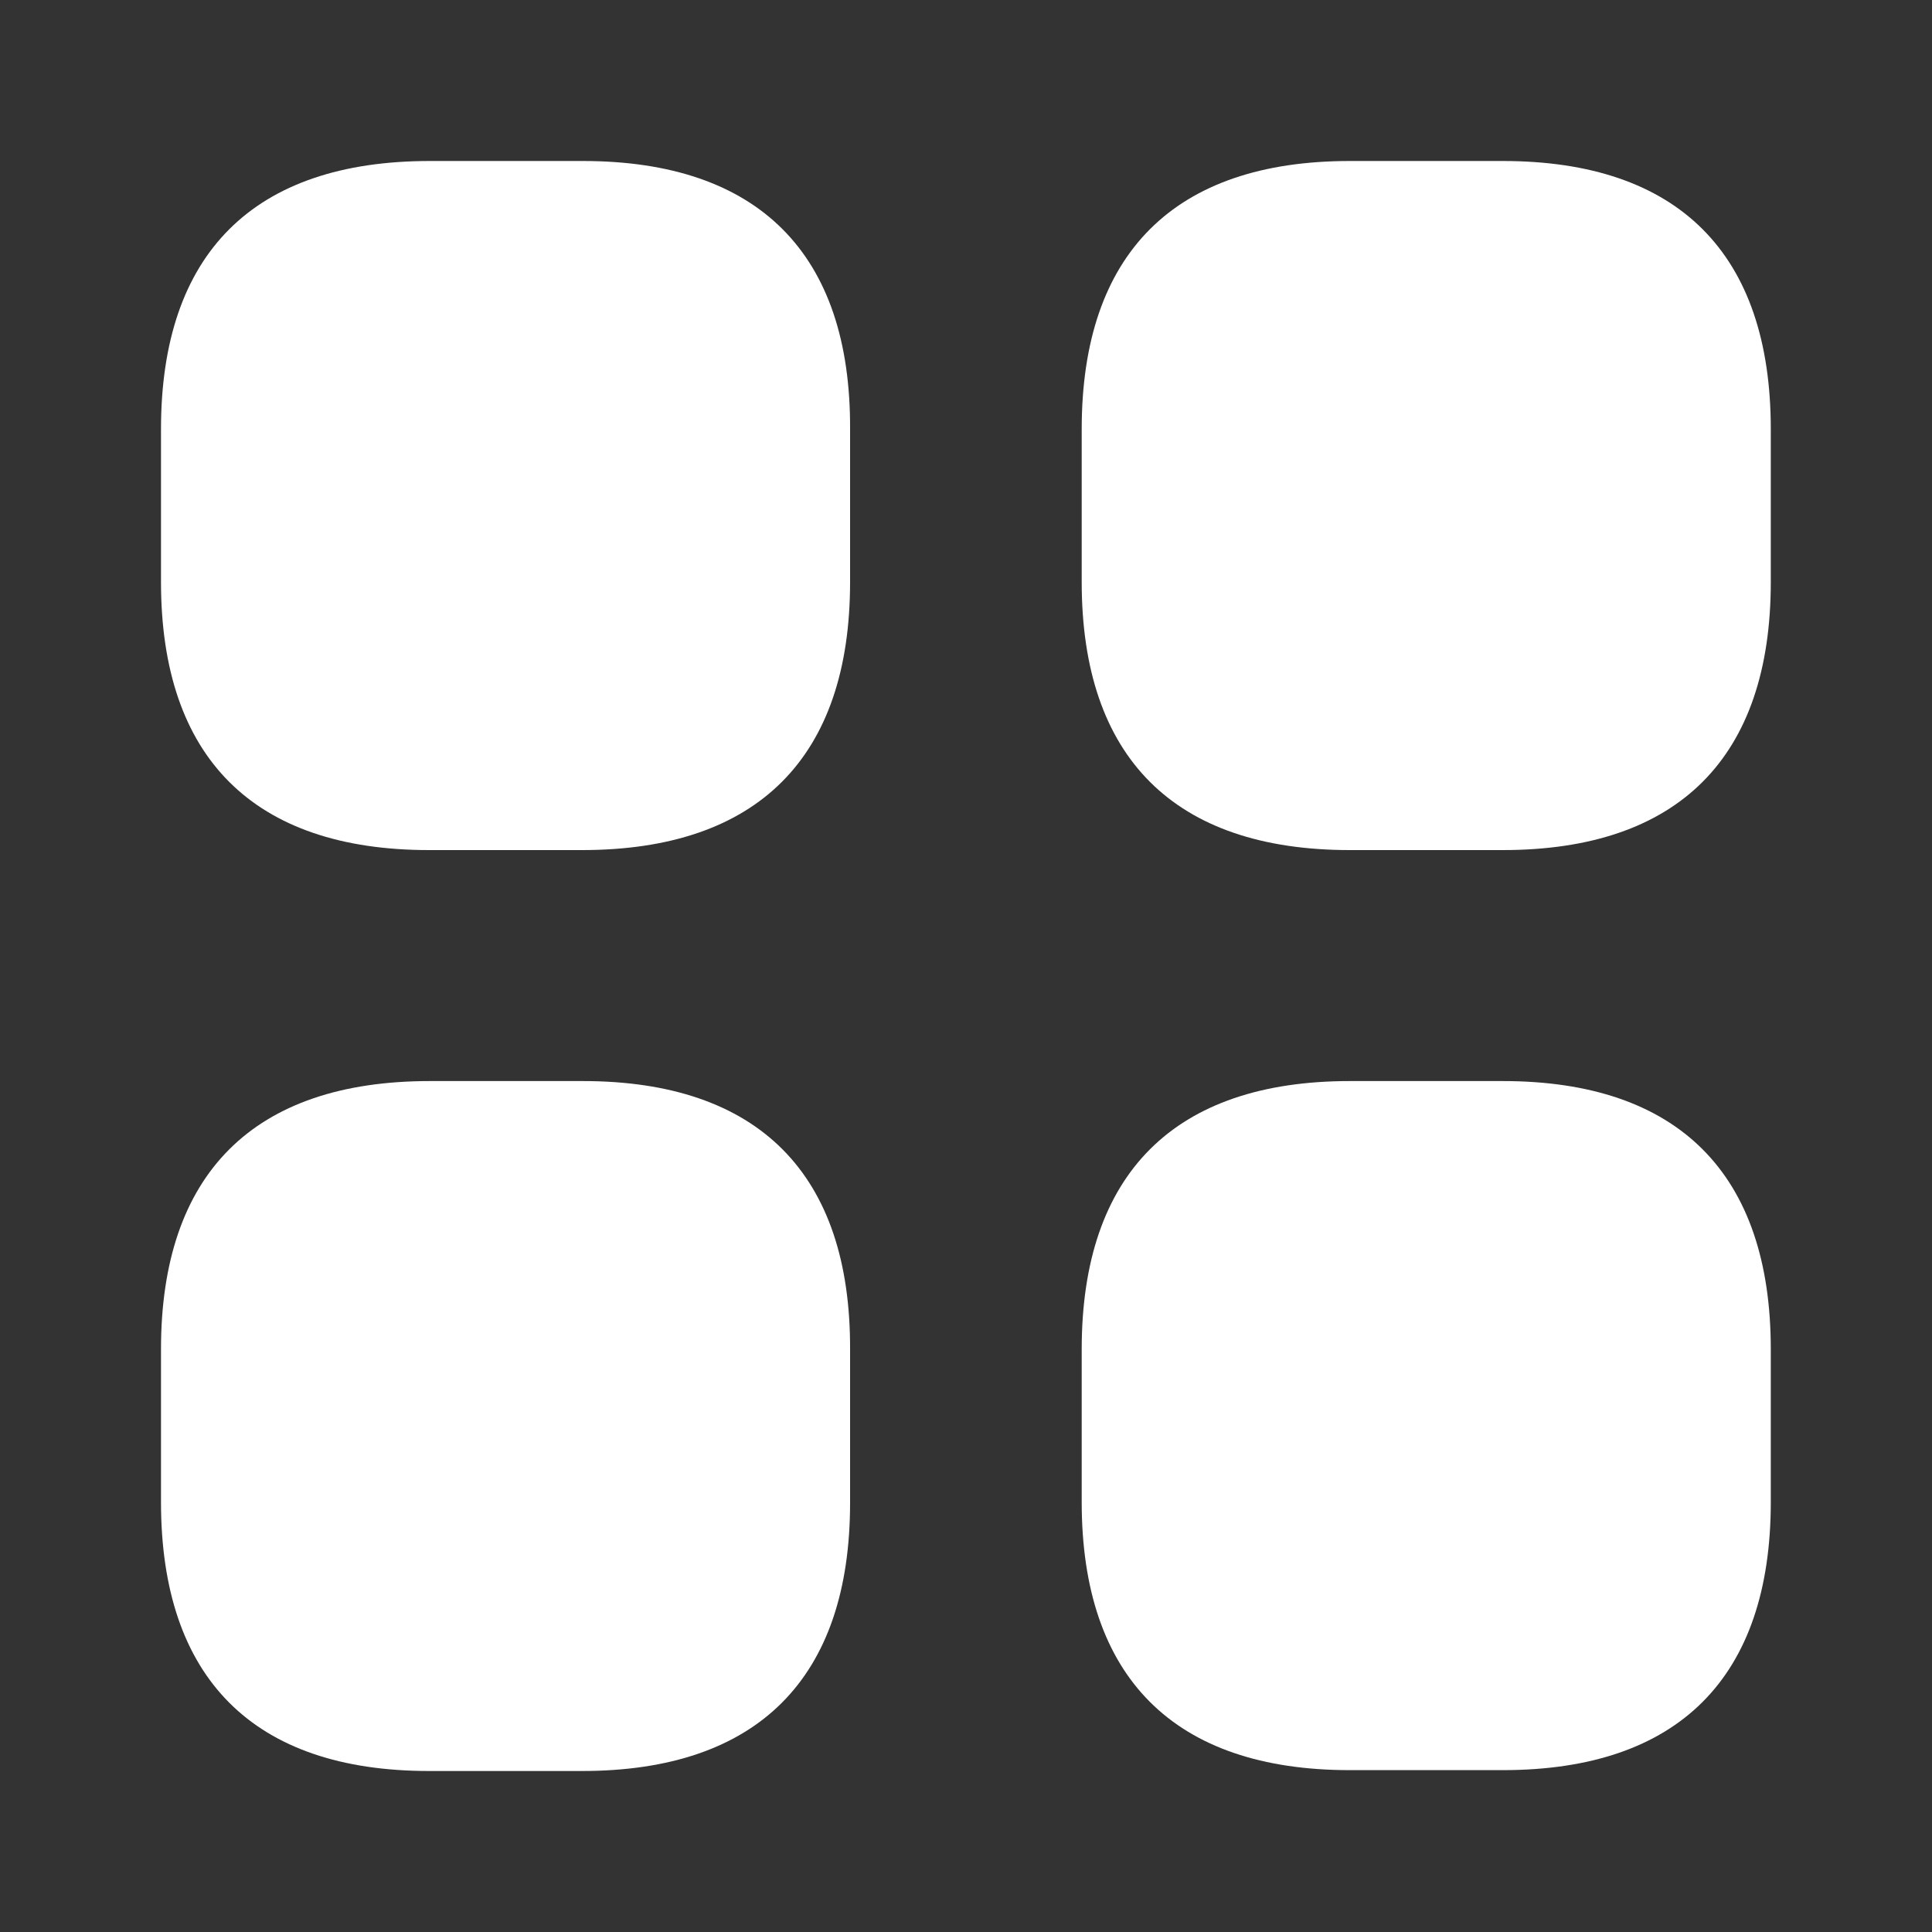
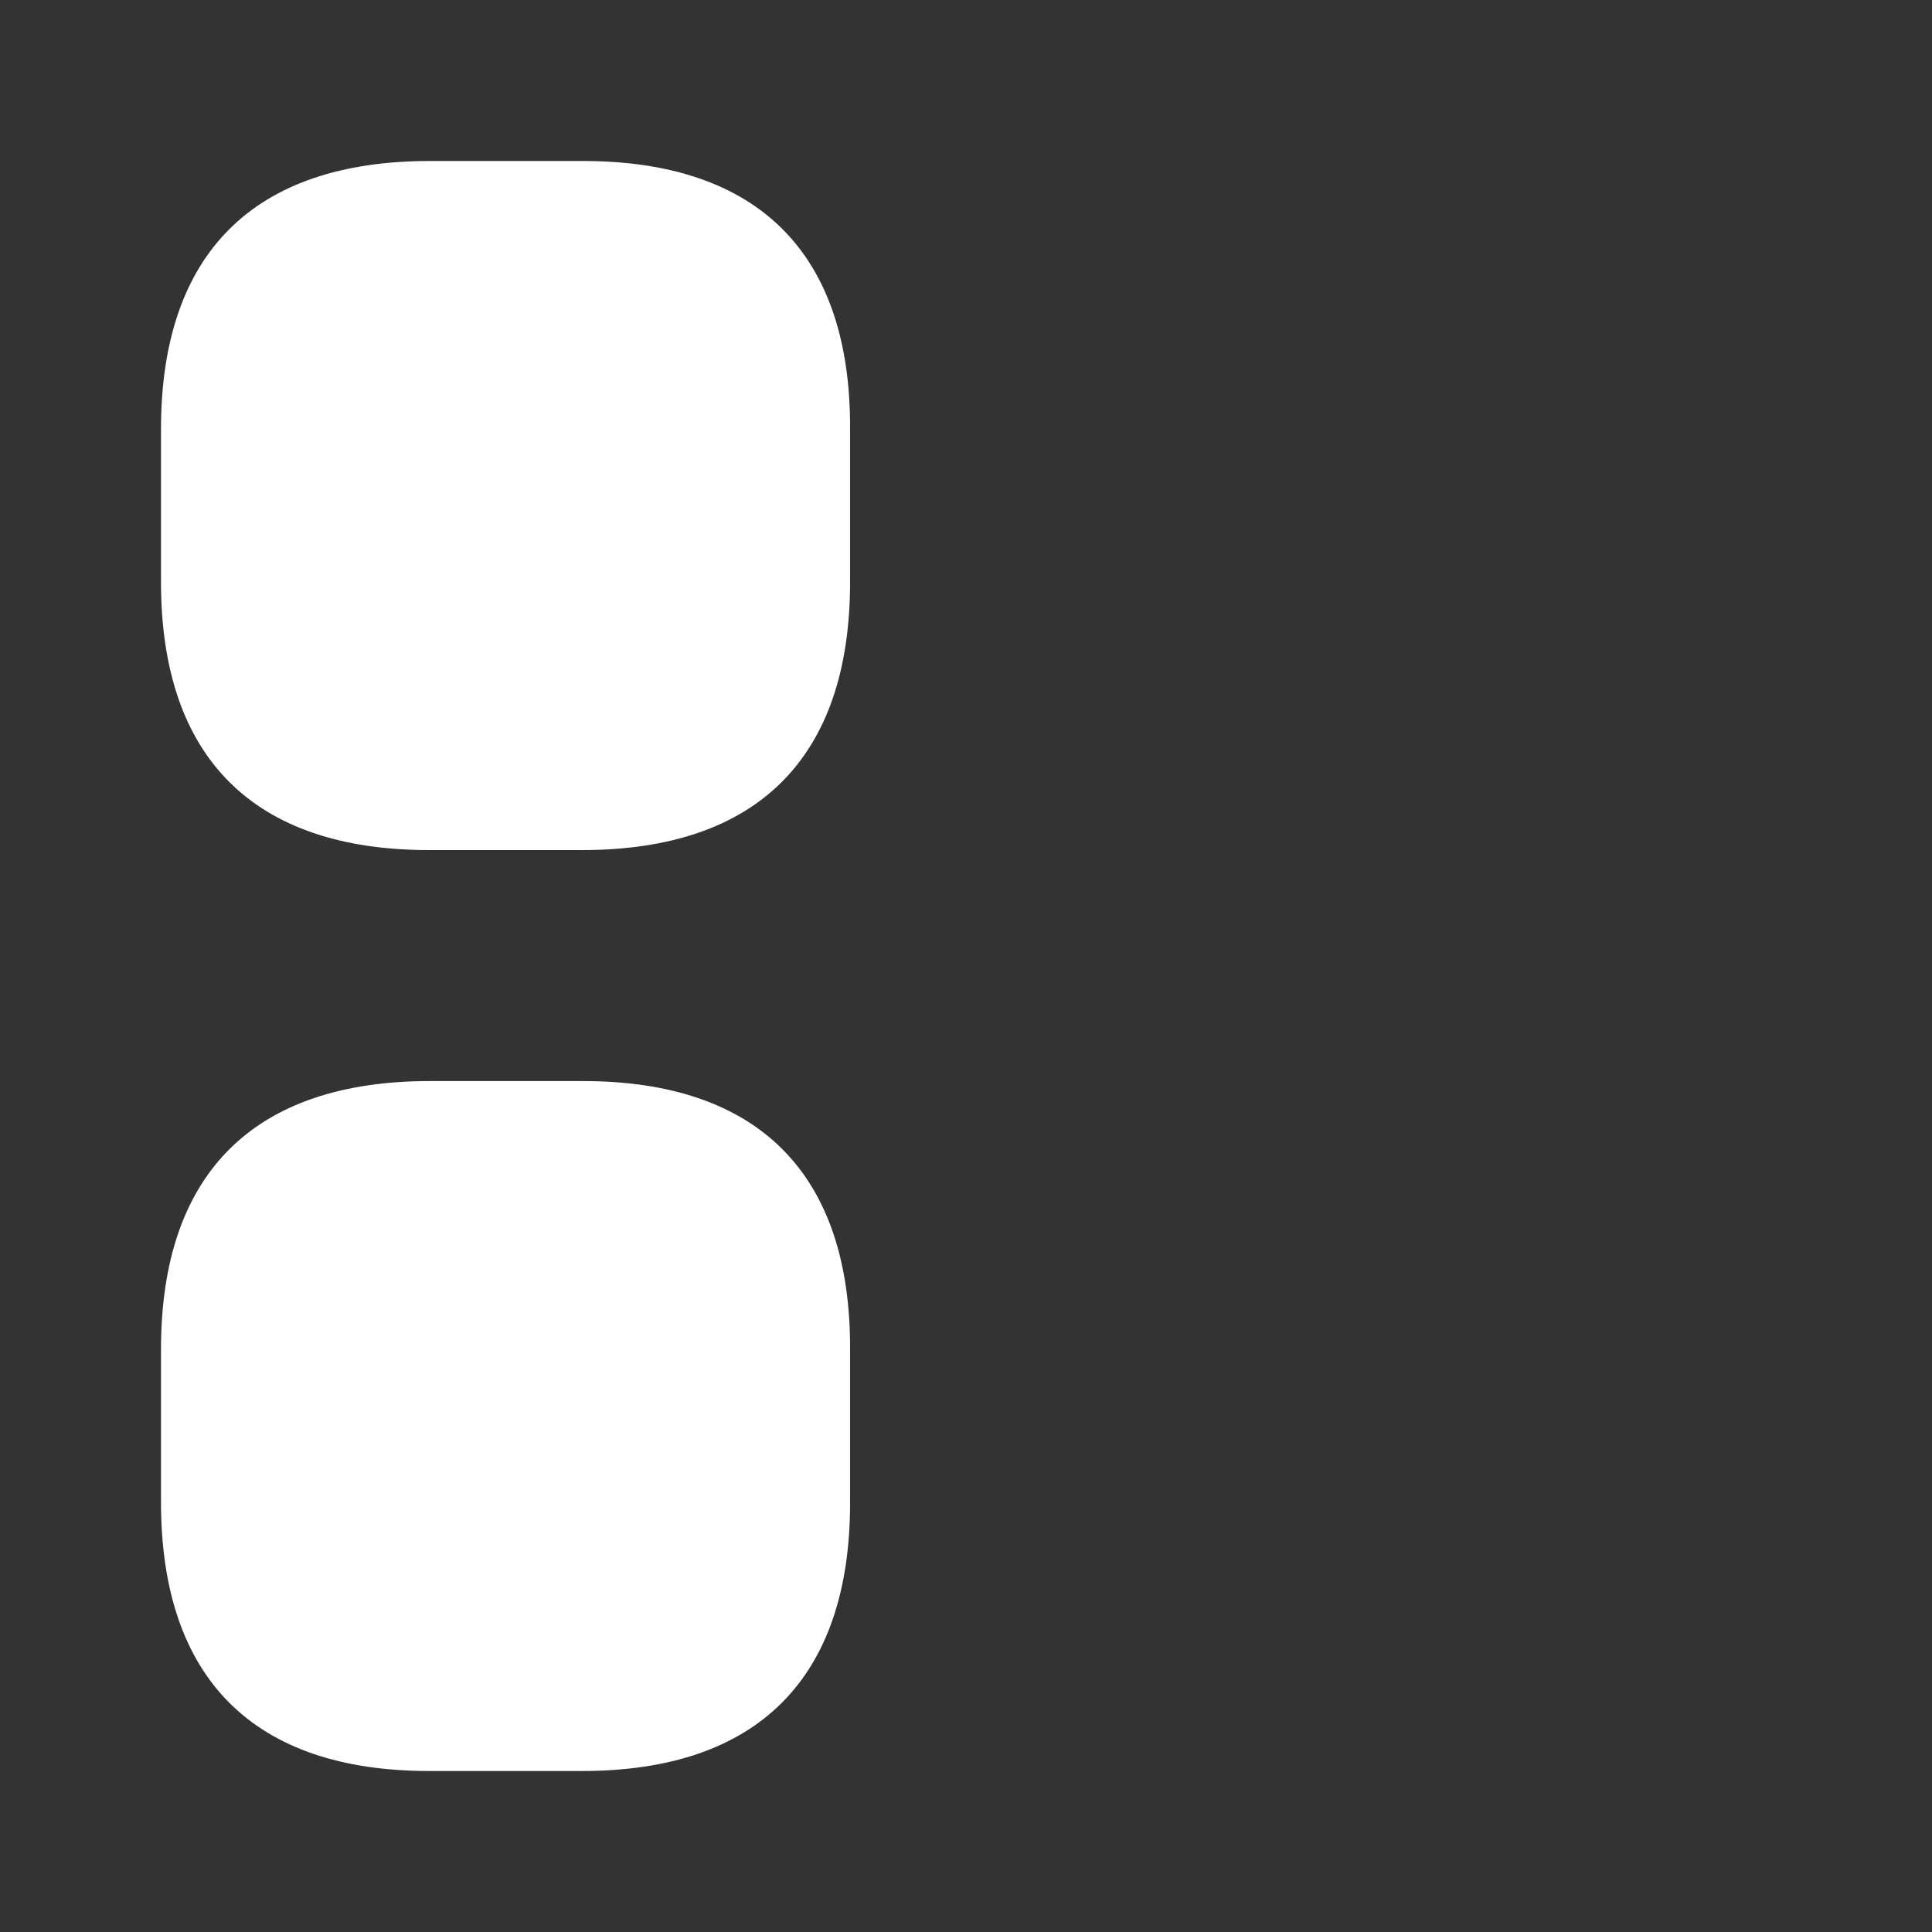
<svg xmlns="http://www.w3.org/2000/svg" width="18" height="18" viewBox="0 0 18 18" fill="none">
  <rect x="0" y="0" width="18" height="18" fill="#333333" stroke="none" />
  <path d="M5.43 1.5H4.005C2.362 1.5 1.5 2.362 1.5 3.998V5.423C1.5 7.058 2.362 7.92 3.998 7.92H5.423C7.058 7.92 7.92 7.058 7.92 5.423V3.998C7.928 2.362 7.065 1.5 5.43 1.5Z" fill="white" />
-   <path d="M14.001 1.5H12.576C10.941 1.5 10.078 2.362 10.078 3.998V5.423C10.078 7.058 10.941 7.92 12.576 7.92H14.001C15.636 7.92 16.498 7.058 16.498 5.423V3.998C16.498 2.362 15.636 1.5 14.001 1.5Z" fill="white" />
-   <path d="M14.001 10.072H12.576C10.941 10.072 10.078 10.935 10.078 12.57V13.995C10.078 15.63 10.941 16.492 12.576 16.492H14.001C15.636 16.492 16.498 15.63 16.498 13.995V12.57C16.498 10.935 15.636 10.072 14.001 10.072Z" fill="white" />
  <path d="M5.43 10.072H4.005C2.362 10.072 1.5 10.935 1.5 12.57V13.995C1.5 15.637 2.362 16.5 3.998 16.5H5.423C7.058 16.5 7.92 15.637 7.92 14.002V12.577C7.928 10.935 7.065 10.072 5.43 10.072Z" fill="white" />
</svg>